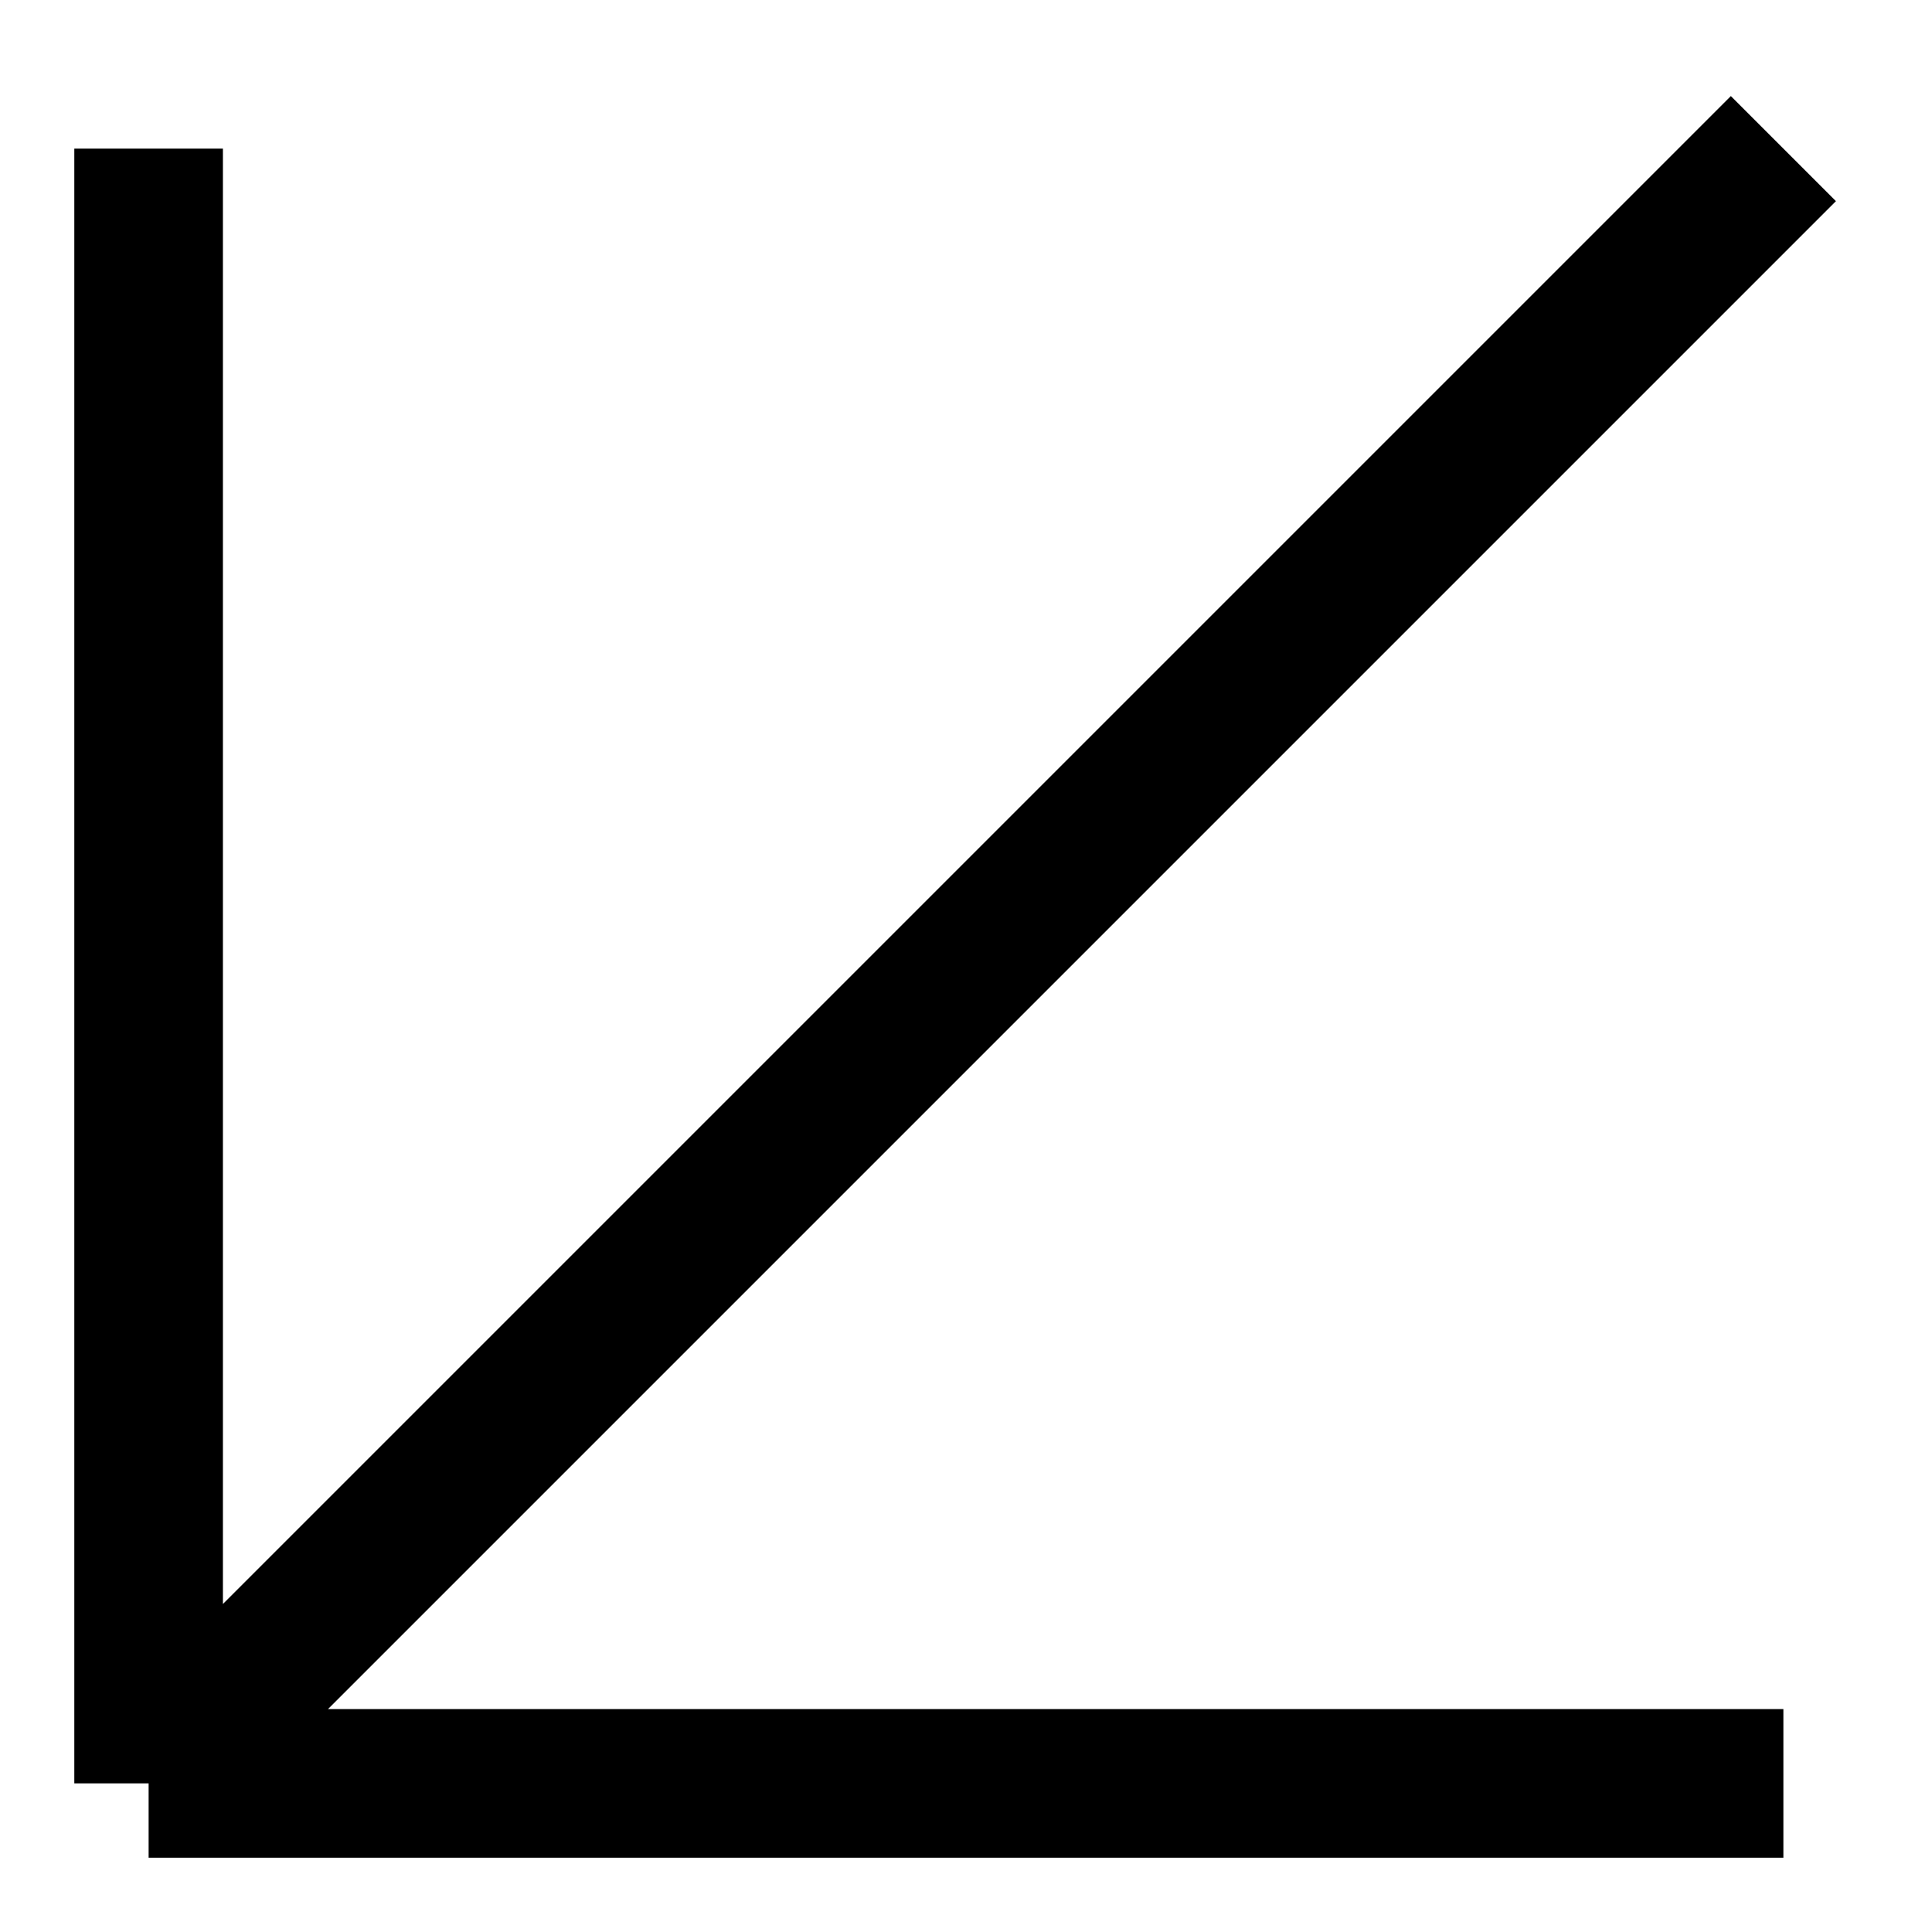
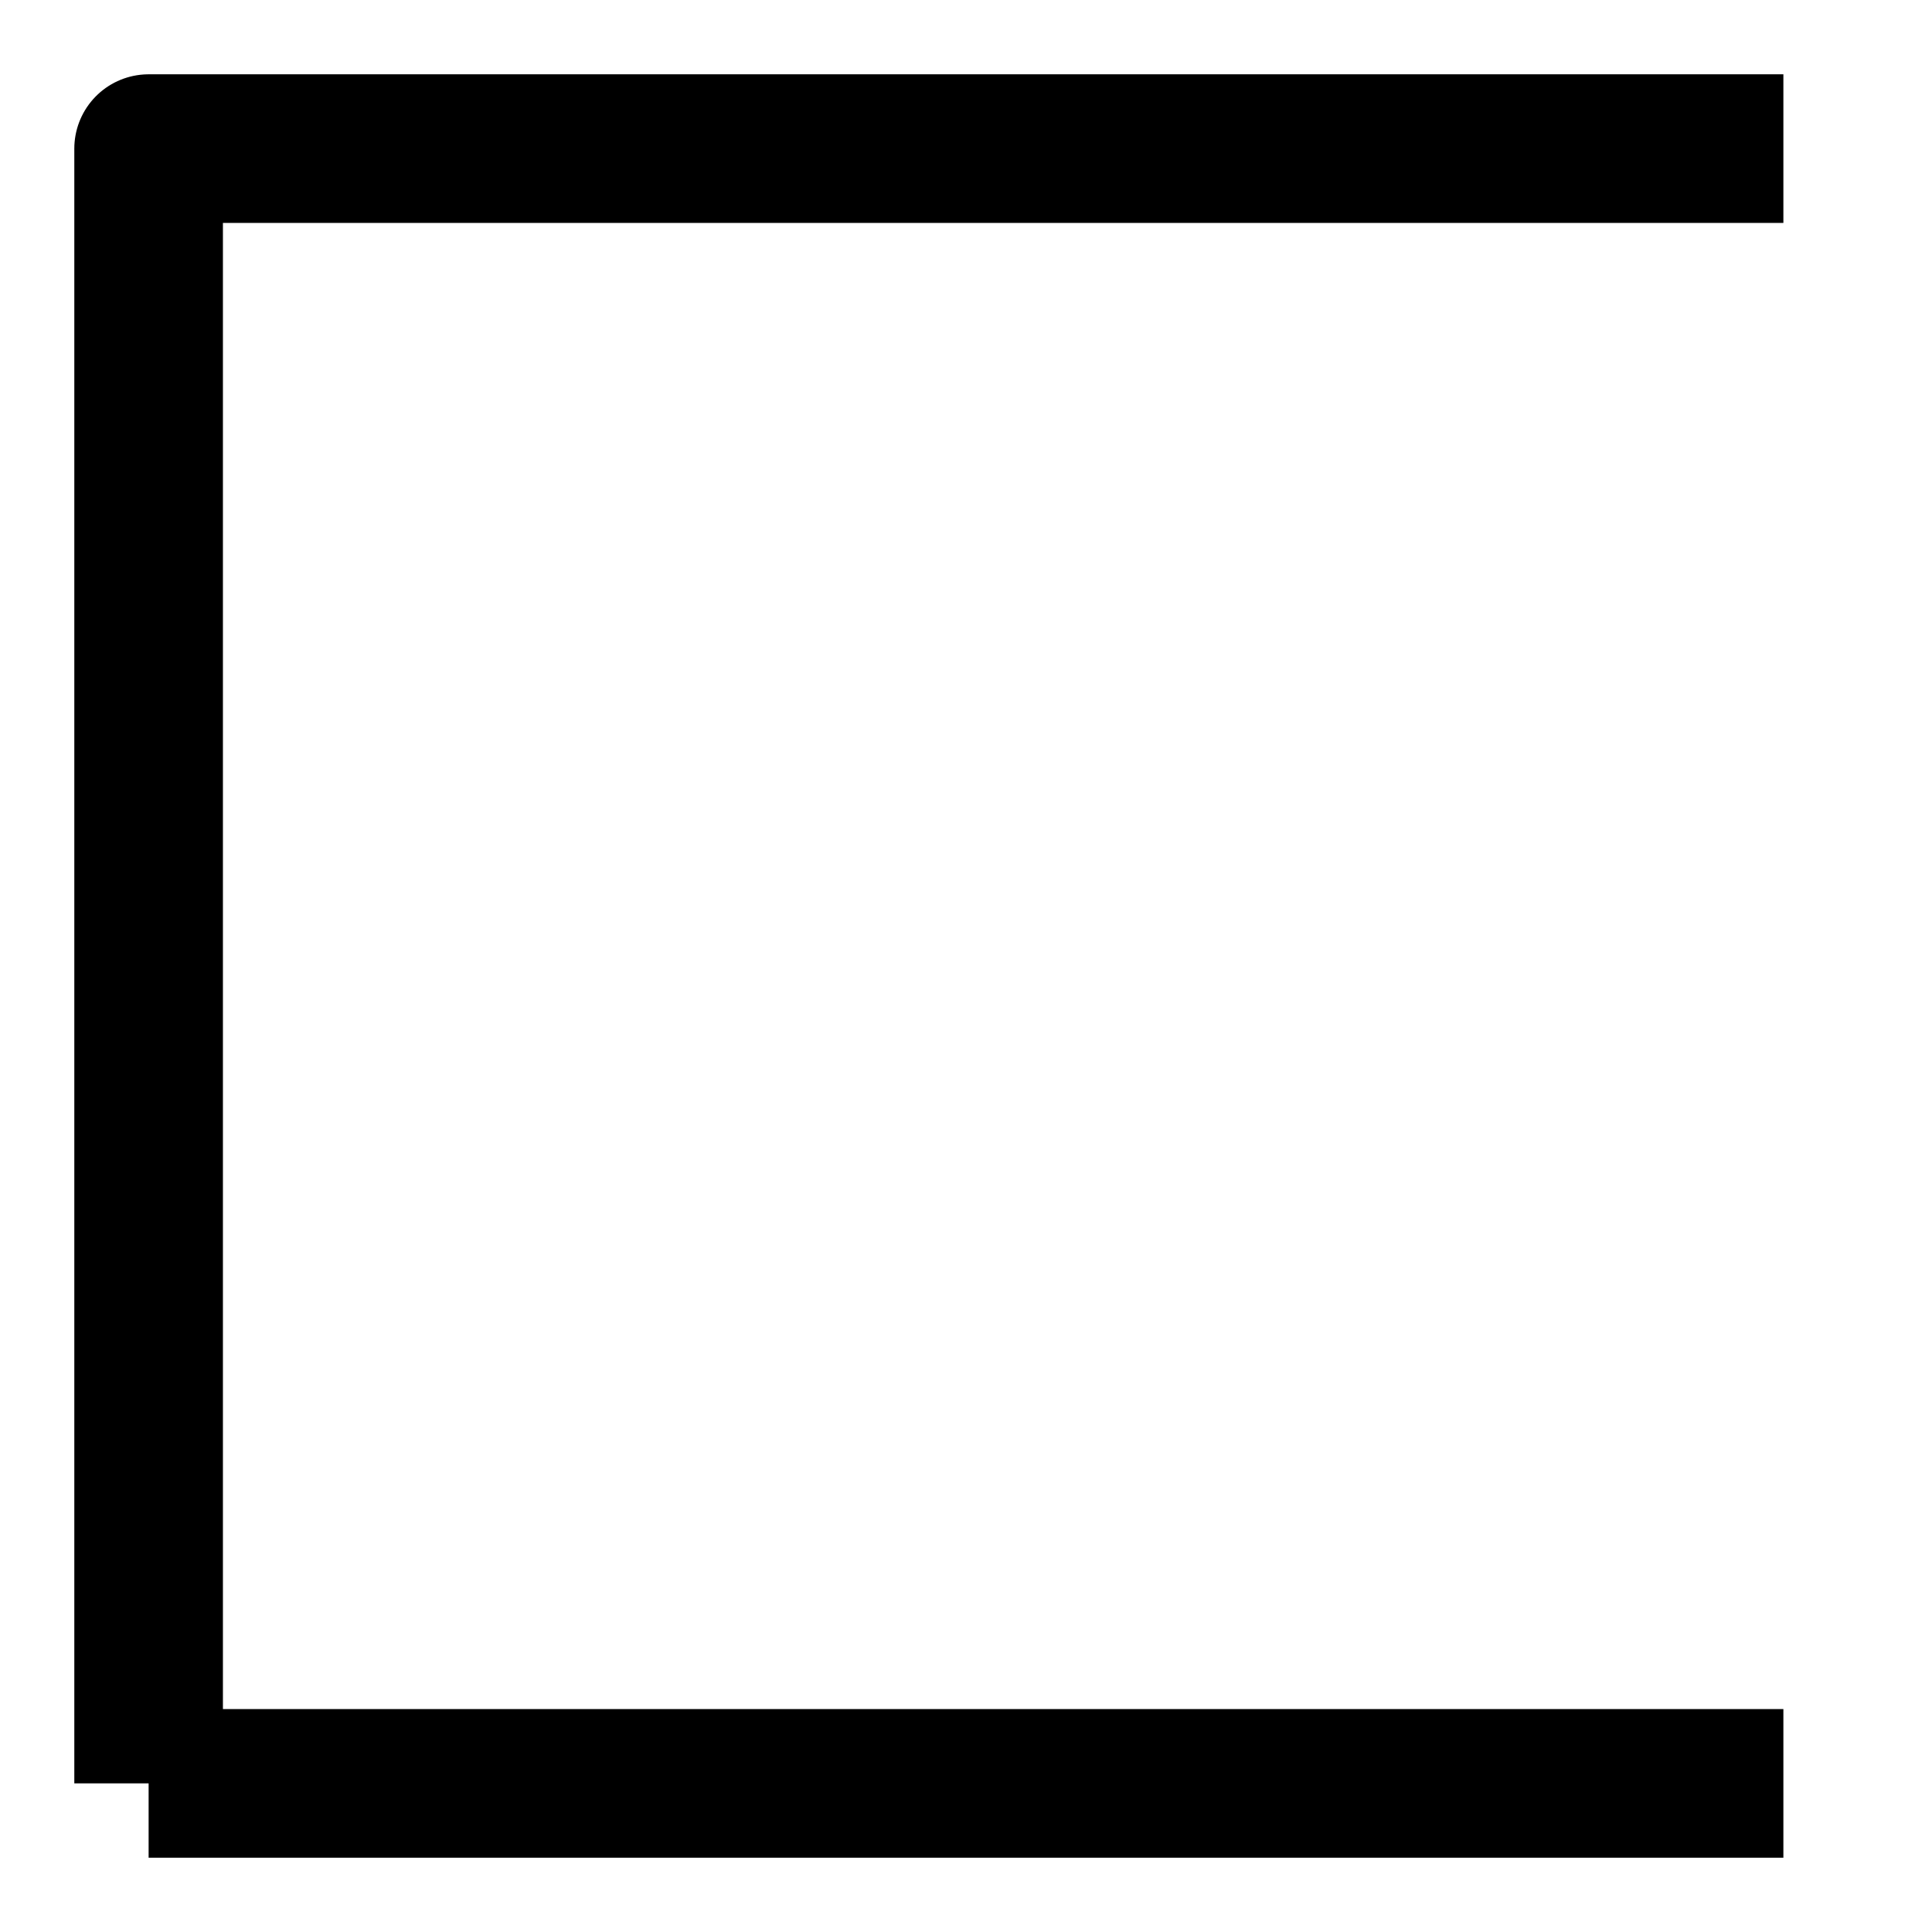
<svg xmlns="http://www.w3.org/2000/svg" width="13" height="13" viewBox="0 0 13 13" fill="none">
-   <path d="M12 12H1M1 12V1M1 12L12 1" stroke="black" stroke-linejoin="round" />
+   <path d="M12 12H1M1 12V1L12 1" stroke="black" stroke-linejoin="round" />
</svg>